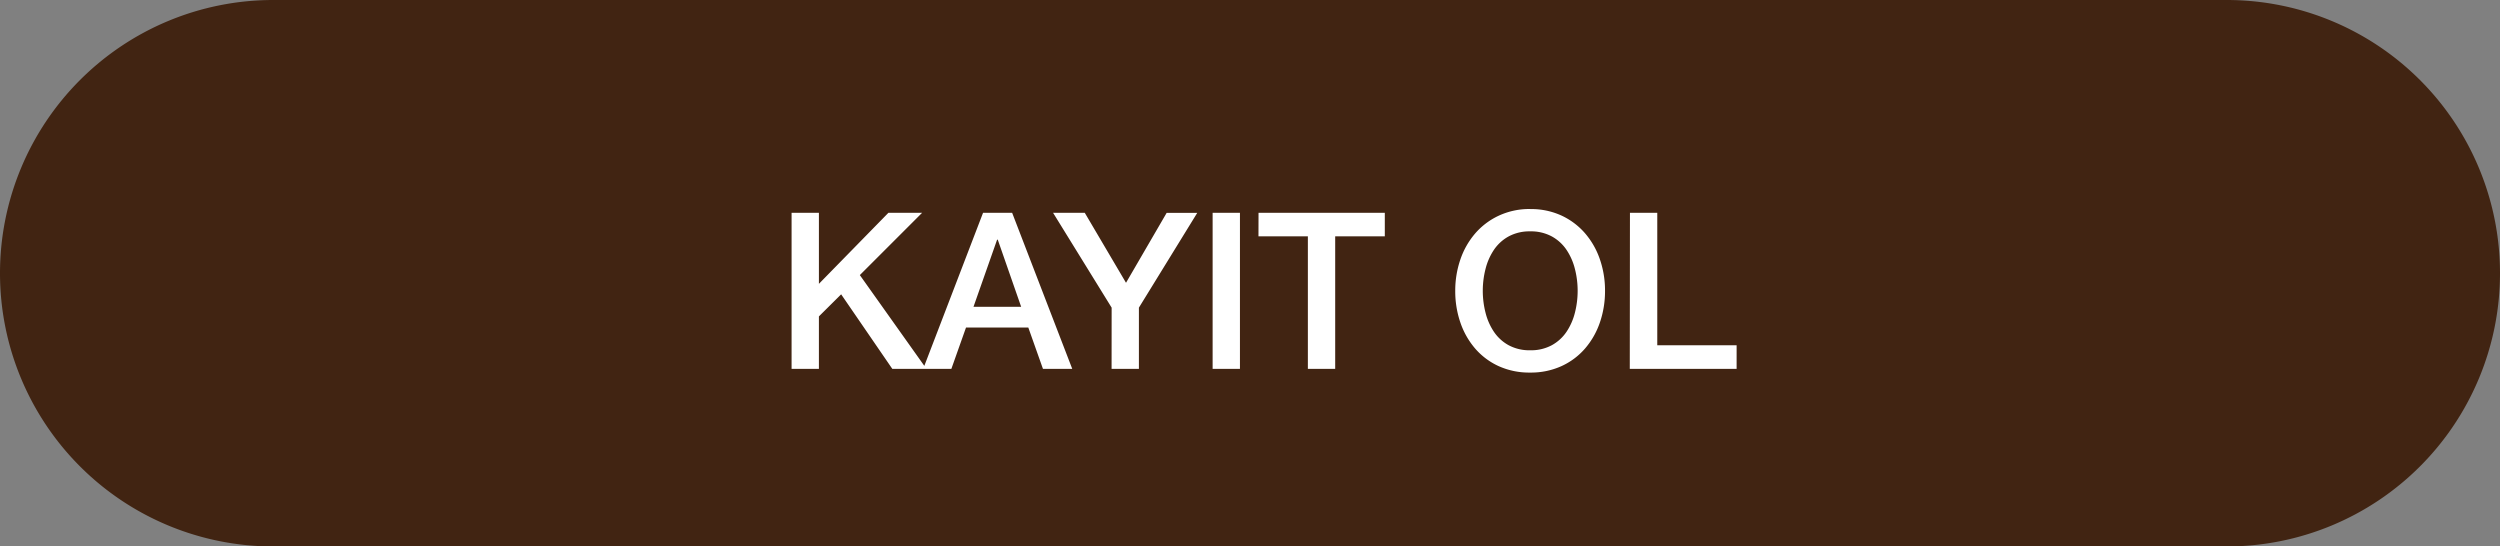
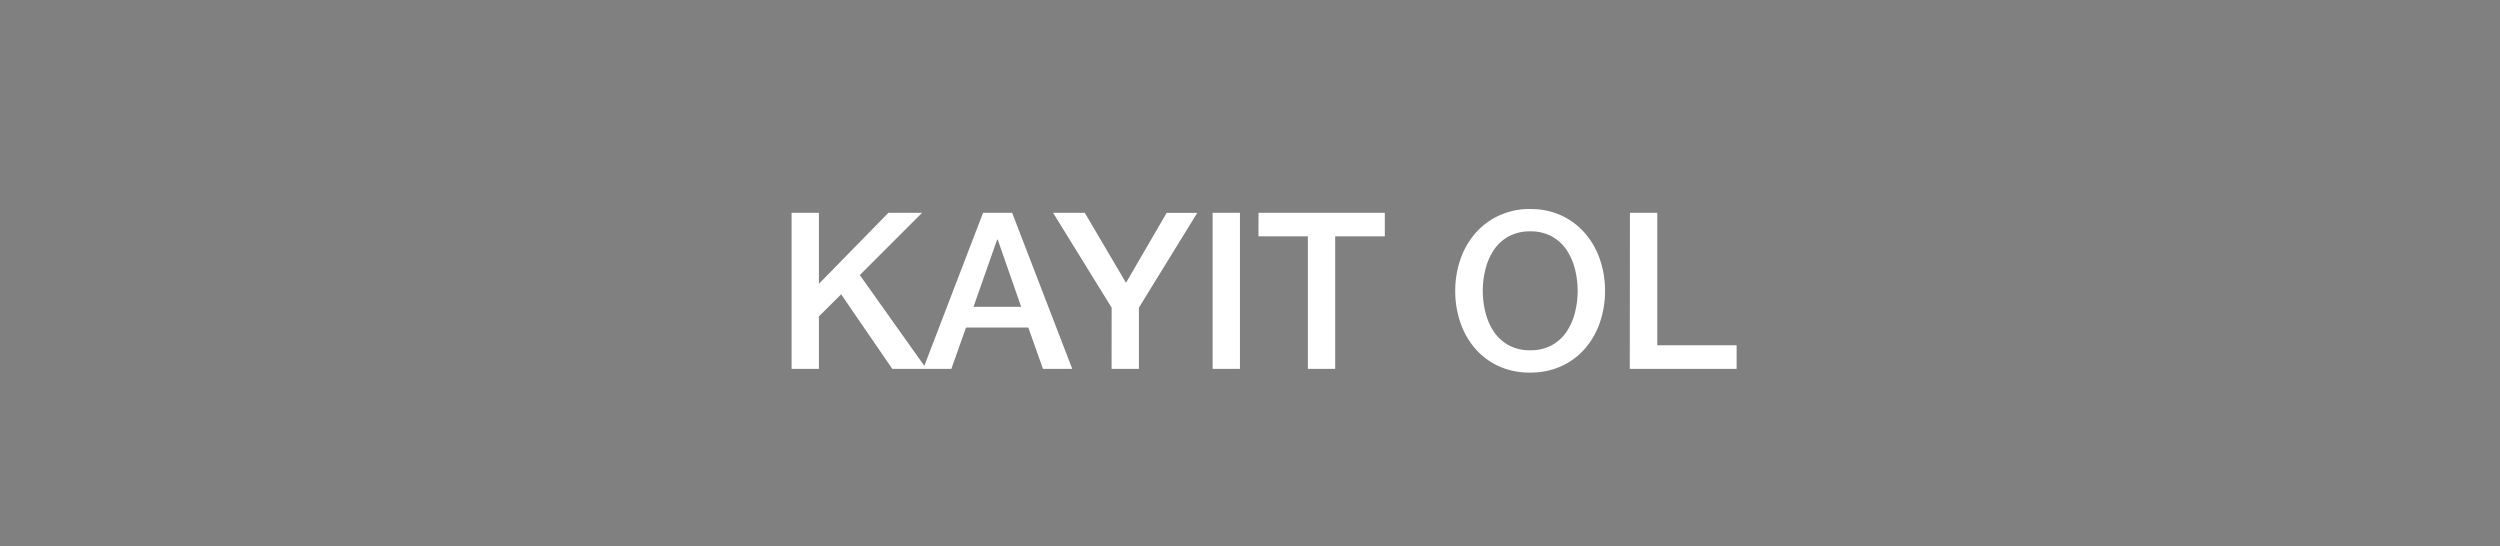
<svg xmlns="http://www.w3.org/2000/svg" width="183" height="40" viewBox="0 0 183 40">
  <rect x="0" y="0" width="183" height="40" fill="#808080" stroke="none" />
  <g id="Group_1395" data-name="Group 1395" transform="translate(-1084.99 -1149)">
-     <path id="Path_1290" data-name="Path 1290" d="M20,0H163a20,20,0,0,1,0,40H20A20,20,0,0,1,20,0Z" transform="translate(1084.99 1149)" fill="#412412" />
    <path id="Path_1457" data-name="Path 1457" d="M-34.056-11.424h2v5.2l5.088-5.2H-24.5l-4.56,4.56L-24.184,0h-2.5l-3.744-5.456L-32.056-3.84V0h-2Zm14.016,0h2.128L-13.512,0h-2.144l-1.072-3.024h-4.56L-22.36,0h-2.064Zm-.7,6.88h3.488l-1.712-4.912h-.048Zm10.112.064-4.288-6.944h2.32L-9.576-6.3l2.976-5.12h2.24L-8.632-4.48V0h-2Zm7.392-6.944h2V0h-2Zm3.36,0H9.368V-9.7H5.736V0h-2V-9.7H.12Zm19.888,1.36a3.2,3.2,0,0,0-1.576.368,3.09,3.09,0,0,0-1.08.984,4.439,4.439,0,0,0-.616,1.4,6.447,6.447,0,0,0-.2,1.6,6.447,6.447,0,0,0,.2,1.6,4.439,4.439,0,0,0,.616,1.4,3.09,3.09,0,0,0,1.08.984,3.2,3.2,0,0,0,1.576.368,3.2,3.2,0,0,0,1.576-.368,3.09,3.09,0,0,0,1.08-.984,4.439,4.439,0,0,0,.616-1.4,6.448,6.448,0,0,0,.2-1.6,6.447,6.447,0,0,0-.2-1.6,4.439,4.439,0,0,0-.616-1.4,3.09,3.09,0,0,0-1.08-.984A3.2,3.2,0,0,0,20.008-10.064Zm0-1.632a5.311,5.311,0,0,1,2.3.48,5.141,5.141,0,0,1,1.72,1.3,5.762,5.762,0,0,1,1.08,1.9,7,7,0,0,1,.376,2.3,7.054,7.054,0,0,1-.376,2.32,5.762,5.762,0,0,1-1.08,1.9A5.05,5.05,0,0,1,22.3-.2a5.387,5.387,0,0,1-2.3.472,5.387,5.387,0,0,1-2.3-.472,5.05,5.05,0,0,1-1.72-1.288,5.762,5.762,0,0,1-1.08-1.9,7.054,7.054,0,0,1-.376-2.32,7,7,0,0,1,.376-2.3,5.762,5.762,0,0,1,1.08-1.9,5.141,5.141,0,0,1,1.72-1.3A5.311,5.311,0,0,1,20.008-11.7Zm7.3.272h2v9.7h5.808V0H27.3Z" transform="translate(1176.99 1176)" fill="#fff" />
  </g>
</svg>